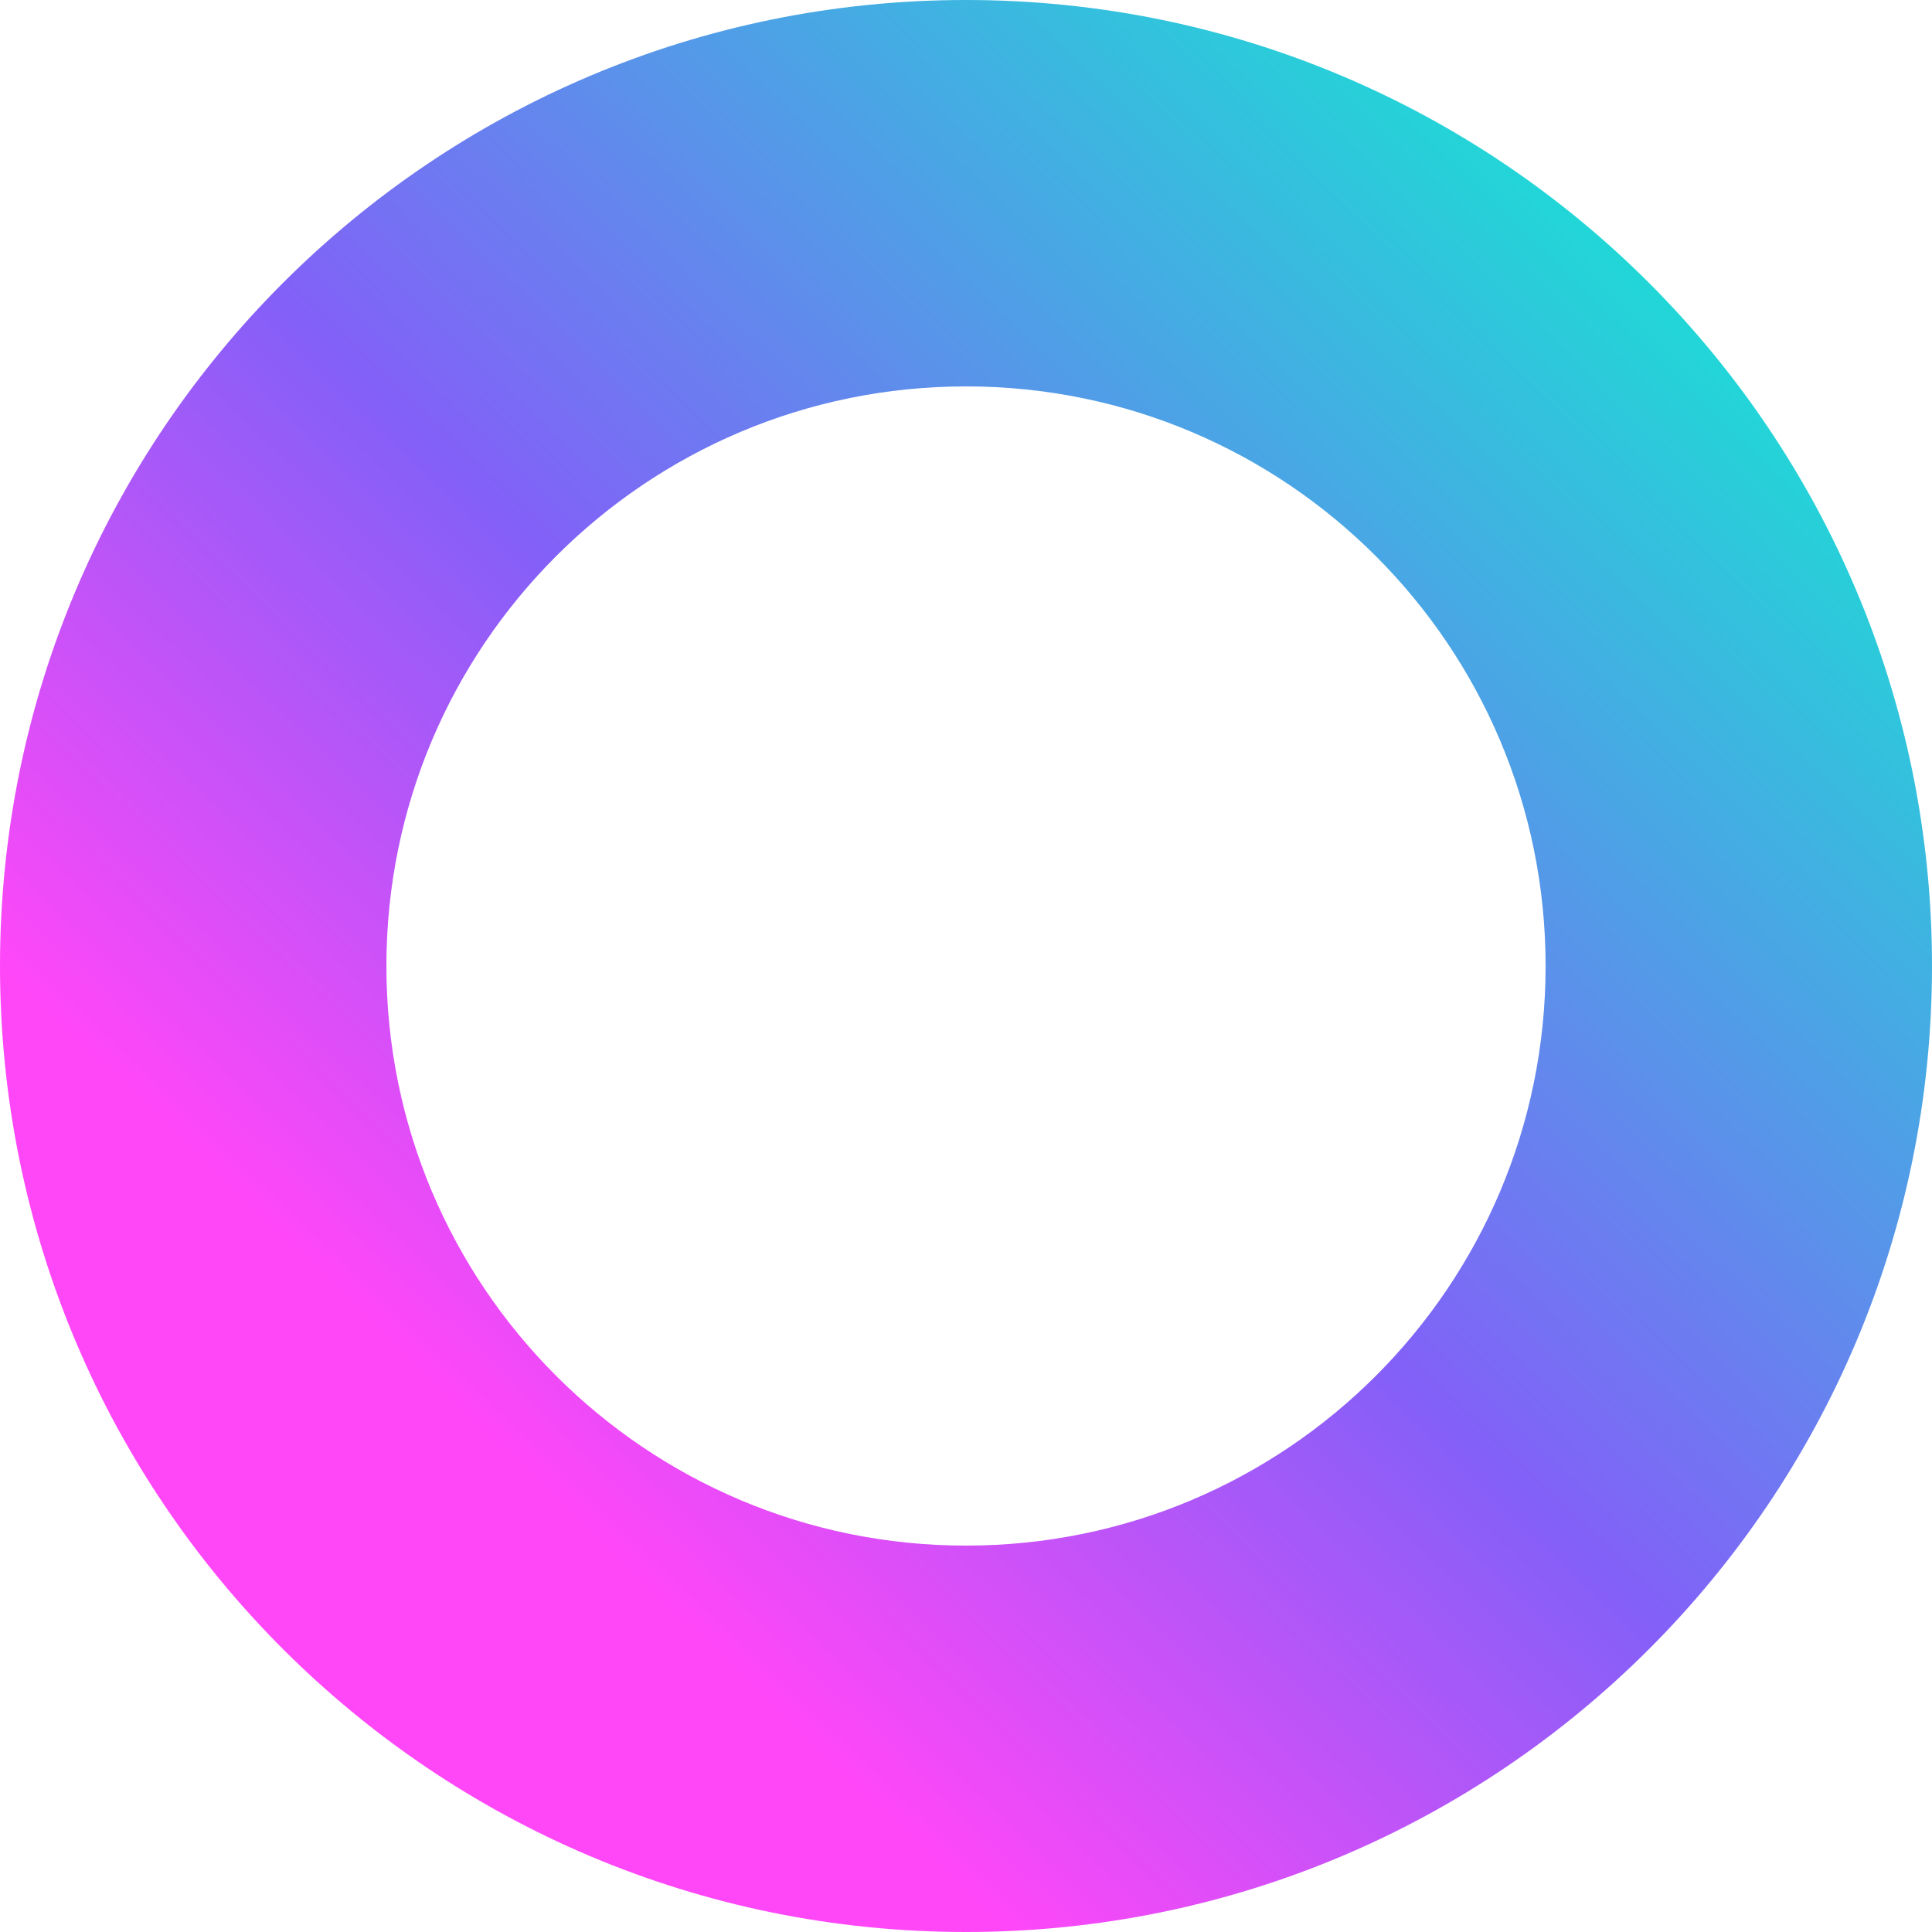
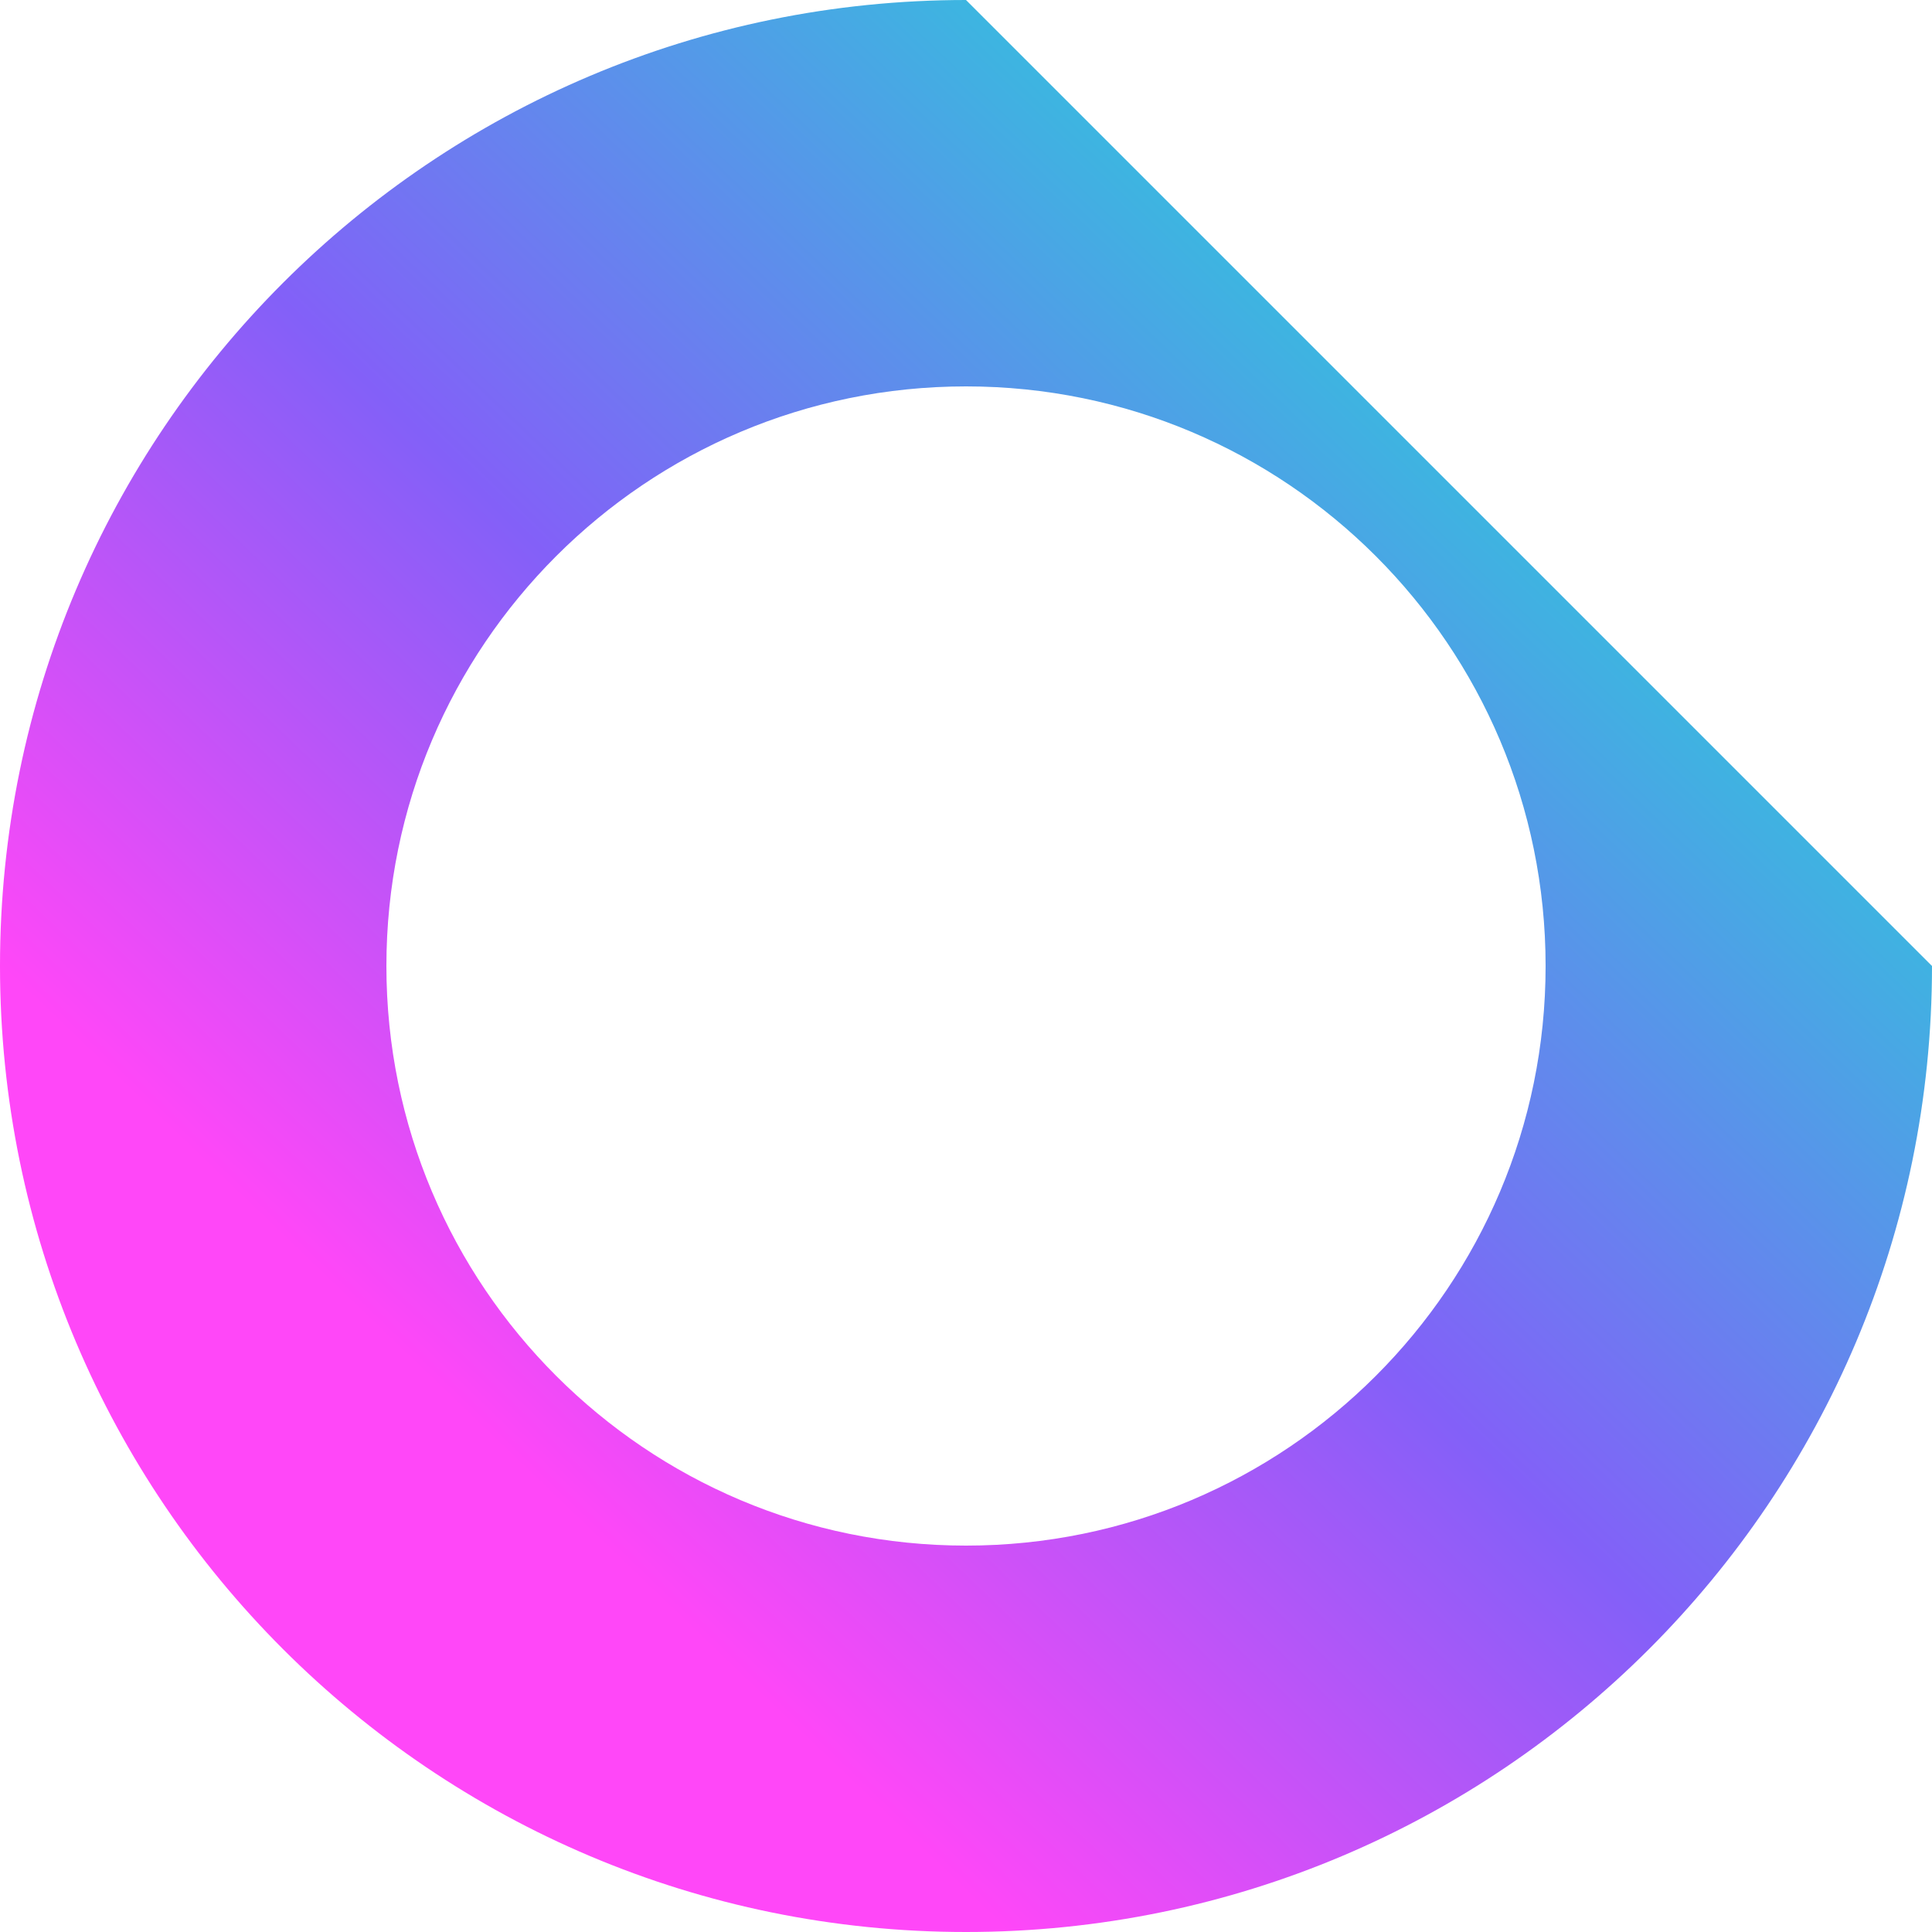
<svg xmlns="http://www.w3.org/2000/svg" width="30" height="30" viewBox="0 0 30 30" fill="none">
-   <path d="M30 15C30 23.284 23.284 30 15 30C6.716 30 0 23.284 0 15C0 6.716 6.716 0 15 0C23.284 0 30 6.716 30 15ZM6 15C6 19.971 10.029 24 15 24C19.971 24 24 19.971 24 15C24 10.029 19.971 6 15 6C10.029 6 6 10.029 6 15Z" fill="url(#paint0_linear_213_5995)" />
+   <path d="M30 15C30 23.284 23.284 30 15 30C6.716 30 0 23.284 0 15C0 6.716 6.716 0 15 0ZM6 15C6 19.971 10.029 24 15 24C19.971 24 24 19.971 24 15C24 10.029 19.971 6 15 6C10.029 6 6 10.029 6 15Z" fill="url(#paint0_linear_213_5995)" />
  <defs>
    <linearGradient id="paint0_linear_213_5995" x1="2.90571e-06" y1="15" x2="21.076" y2="-6.981" gradientUnits="userSpaceOnUse">
      <stop stop-color="#FF47F8" />
      <stop offset="0.344" stop-color="#8360F8" />
      <stop offset="1" stop-color="#00FFCC" />
    </linearGradient>
  </defs>
</svg>